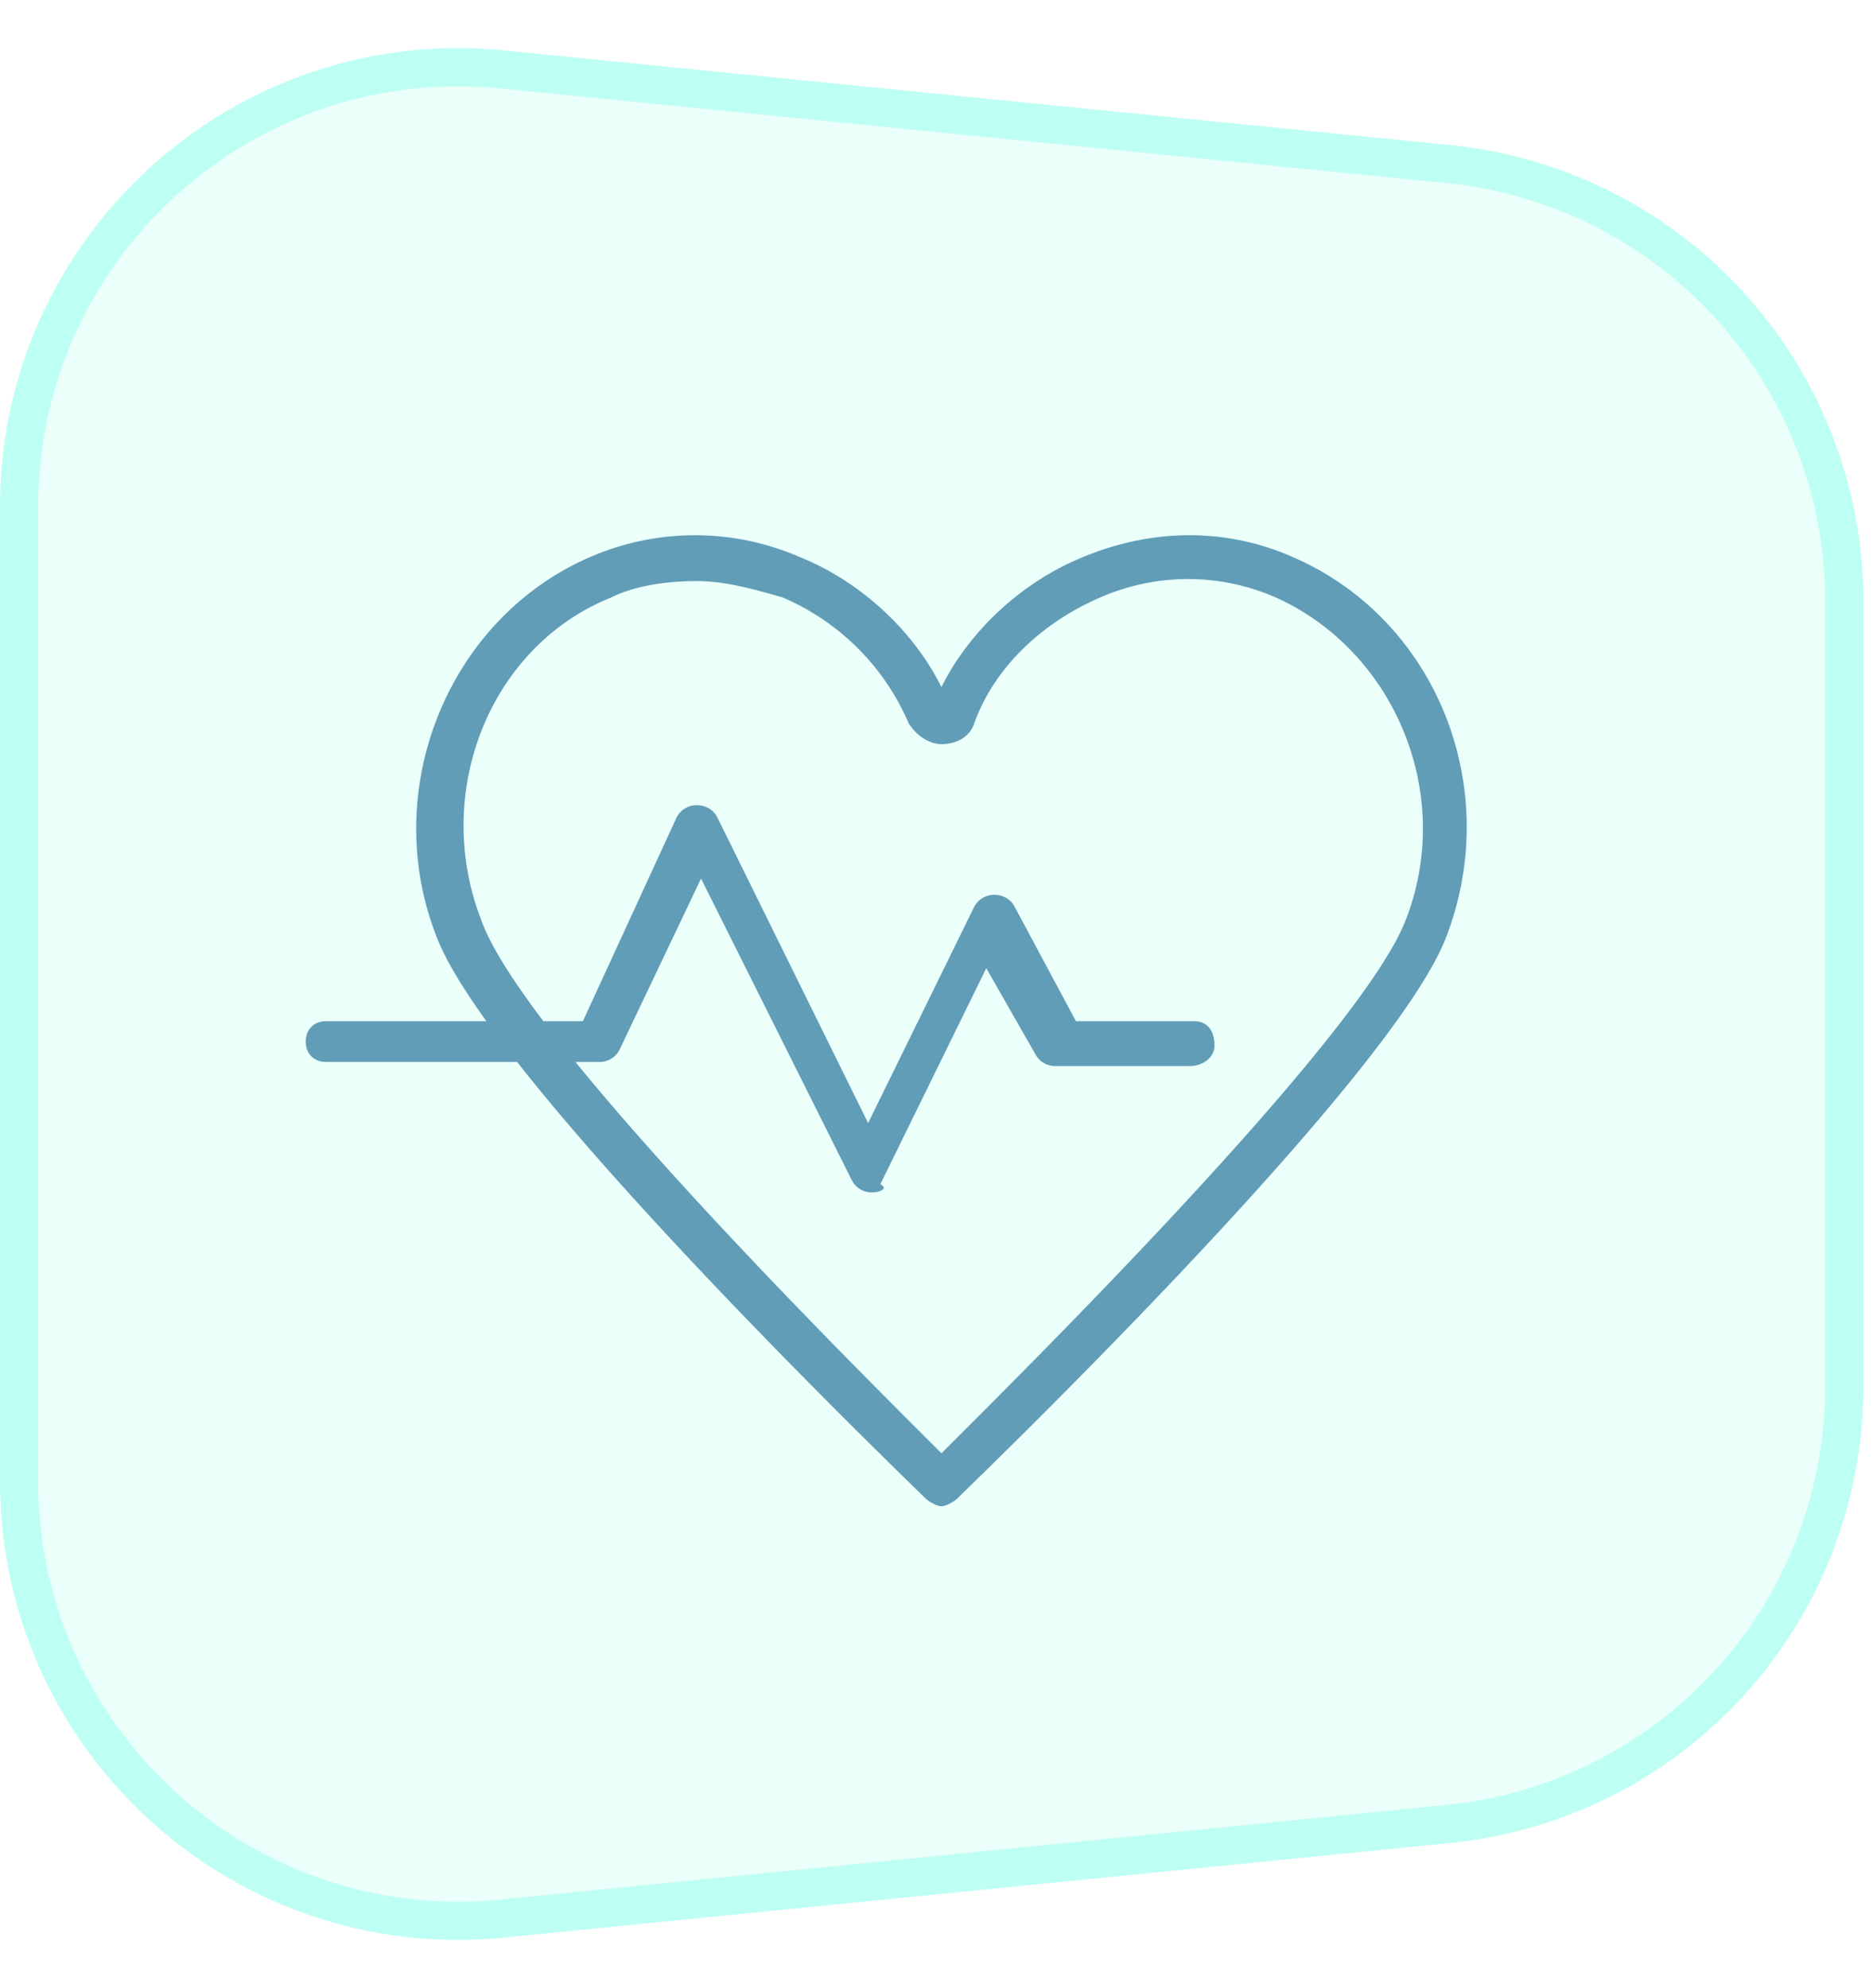
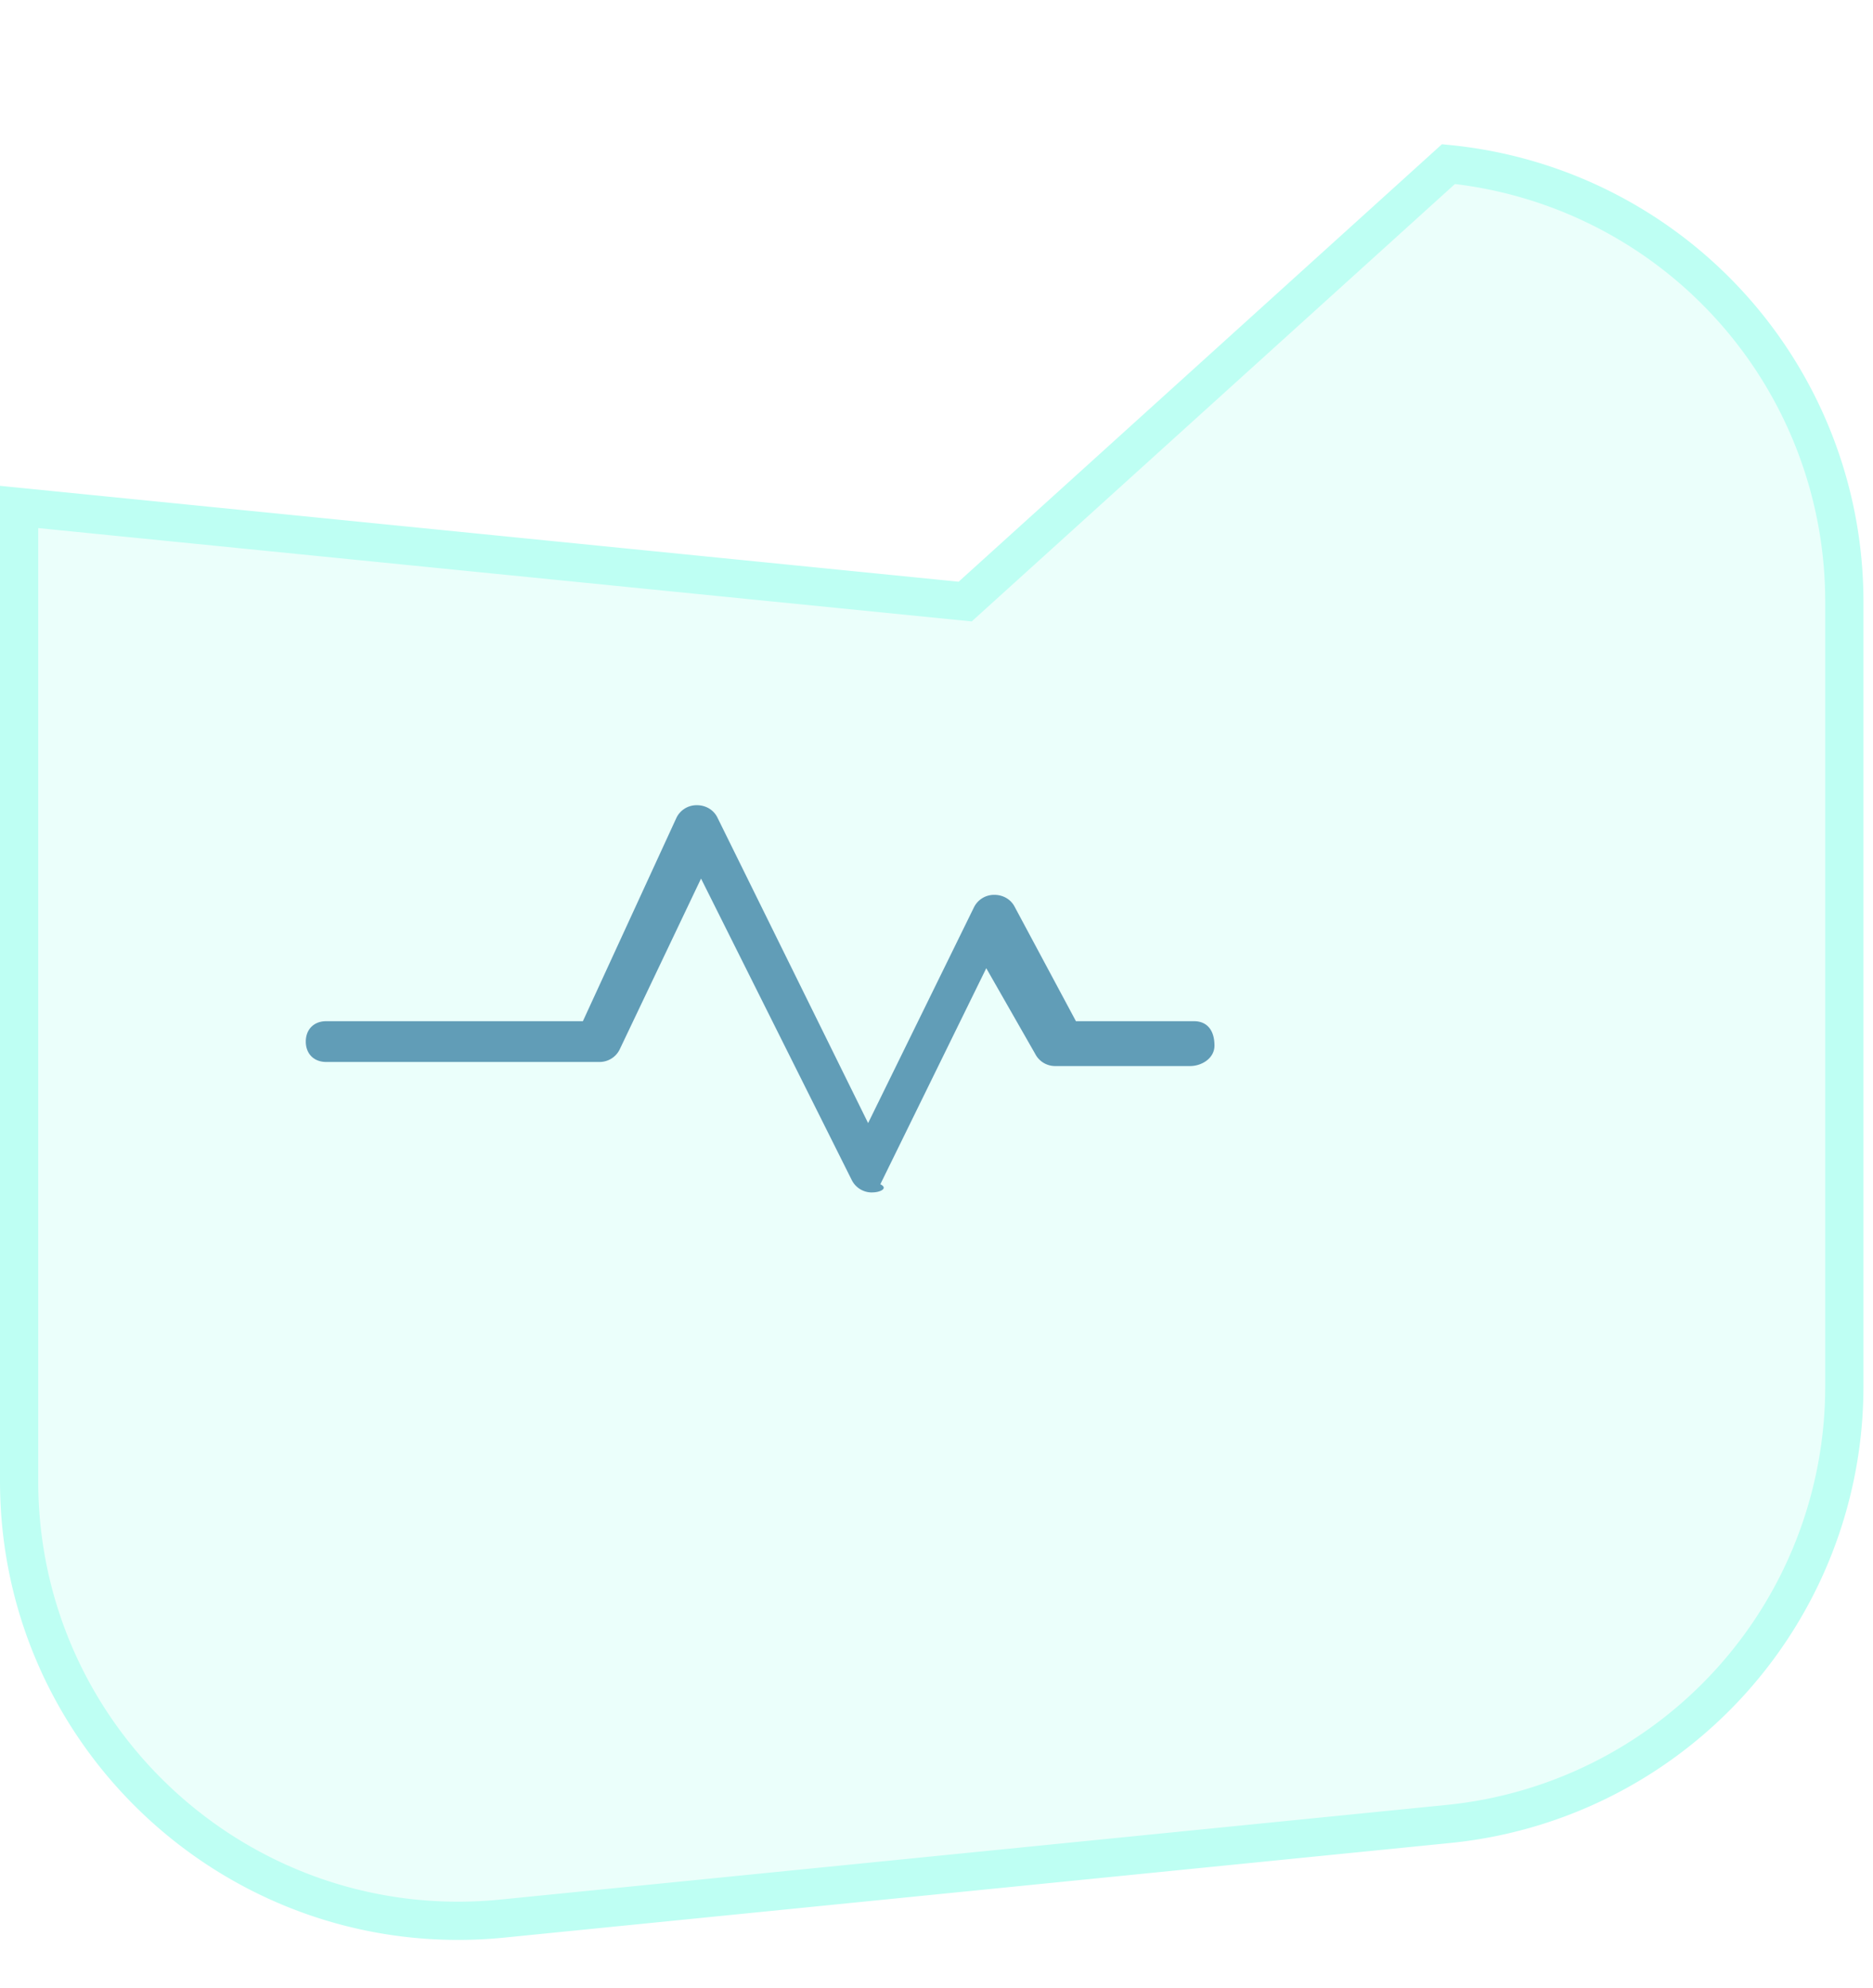
<svg xmlns="http://www.w3.org/2000/svg" width="49" height="52" viewBox="0 0 49 52" fill="none">
-   <path d="M37.894 4.292A11.5 11.5 0 0 1 48.25 15.735v20.53a11.5 11.5 0 0 1-10.356 11.443l-24.75 2.475C6.374 50.86.5 45.543.5 38.74V13.26C.5 6.456 6.374 1.14 13.144 1.817l24.75 2.475z" fill="#EBFFFB" stroke="#BEFFF3" />
+   <path d="M37.894 4.292A11.5 11.5 0 0 1 48.25 15.735v20.53a11.5 11.5 0 0 1-10.356 11.443l-24.75 2.475C6.374 50.86.5 45.543.5 38.74V13.26l24.75 2.475z" fill="#EBFFFB" stroke="#BEFFF3" />
  <g filter="url(#gqc2ptk5oa)" fill="#619DB7">
-     <path d="M24.63 37.398c-.107 0-.32-.107-.427-.214-.426-.426-11.406-10.98-12.792-14.71-1.492-3.838.32-8.315 4.051-9.914a6.88 6.88 0 0 1 5.437 0c1.599.64 2.985 1.918 3.73 3.41.747-1.492 2.133-2.77 3.732-3.41 1.812-.747 3.73-.747 5.436 0 3.732 1.599 5.544 5.97 4.051 9.914-1.386 3.73-12.365 14.284-12.792 14.71-.106.107-.32.214-.426.214zm-6.396-24.199c-.746 0-1.6.107-2.239.427-3.198 1.279-4.69 5.117-3.411 8.421 1.066 3.091 10.02 11.94 12.046 13.965 2.025-2.026 10.98-10.873 12.152-13.965 1.28-3.305-.32-7.036-3.41-8.421a5.715 5.715 0 0 0-4.585 0c-1.492.64-2.771 1.812-3.304 3.304-.107.32-.427.533-.853.533-.32 0-.64-.213-.853-.533a6.263 6.263 0 0 0-3.305-3.304c-.746-.213-1.492-.427-2.238-.427z" />
    <path d="M22.817 29.19a.586.586 0 0 1-.532-.32L18.34 20.98l-2.132 4.477a.586.586 0 0 1-.533.32H8.533c-.32 0-.533-.213-.533-.533 0-.32.213-.533.533-.533h6.716l2.452-5.33a.586.586 0 0 1 .533-.32c.213 0 .426.107.533.32l3.944 7.995 2.772-5.65a.586.586 0 0 1 .532-.32c.214 0 .427.107.534.32l1.599 2.985h3.09c.32 0 .534.213.534.64 0 .32-.32.533-.64.533h-3.518a.586.586 0 0 1-.533-.32l-1.279-2.239-2.771 5.65c.213.107 0 .214-.213.214z" />
  </g>
  <defs>
    <filter id="gqc2ptk5oa" x="6" y="12" width="34.371" height="29.398" filterUnits="userSpaceOnUse" color-interpolation-filters="sRGB">
      <feFlood flood-opacity="0" result="BackgroundImageFix" />
      <feColorMatrix in="SourceAlpha" values="0 0 0 0 0 0 0 0 0 0 0 0 0 0 0 0 0 0 127 0" result="hardAlpha" />
      <feOffset dy="2" />
      <feGaussianBlur stdDeviation="1" />
      <feComposite in2="hardAlpha" operator="out" />
      <feColorMatrix values="0 0 0 0 0.624 0 0 0 0 0.846 0 0 0 0 0.942 0 0 0 1 0" />
      <feBlend in2="BackgroundImageFix" result="effect1_dropShadow_5375_25457" />
      <feBlend in="SourceGraphic" in2="effect1_dropShadow_5375_25457" result="shape" />
    </filter>
  </defs>
</svg>